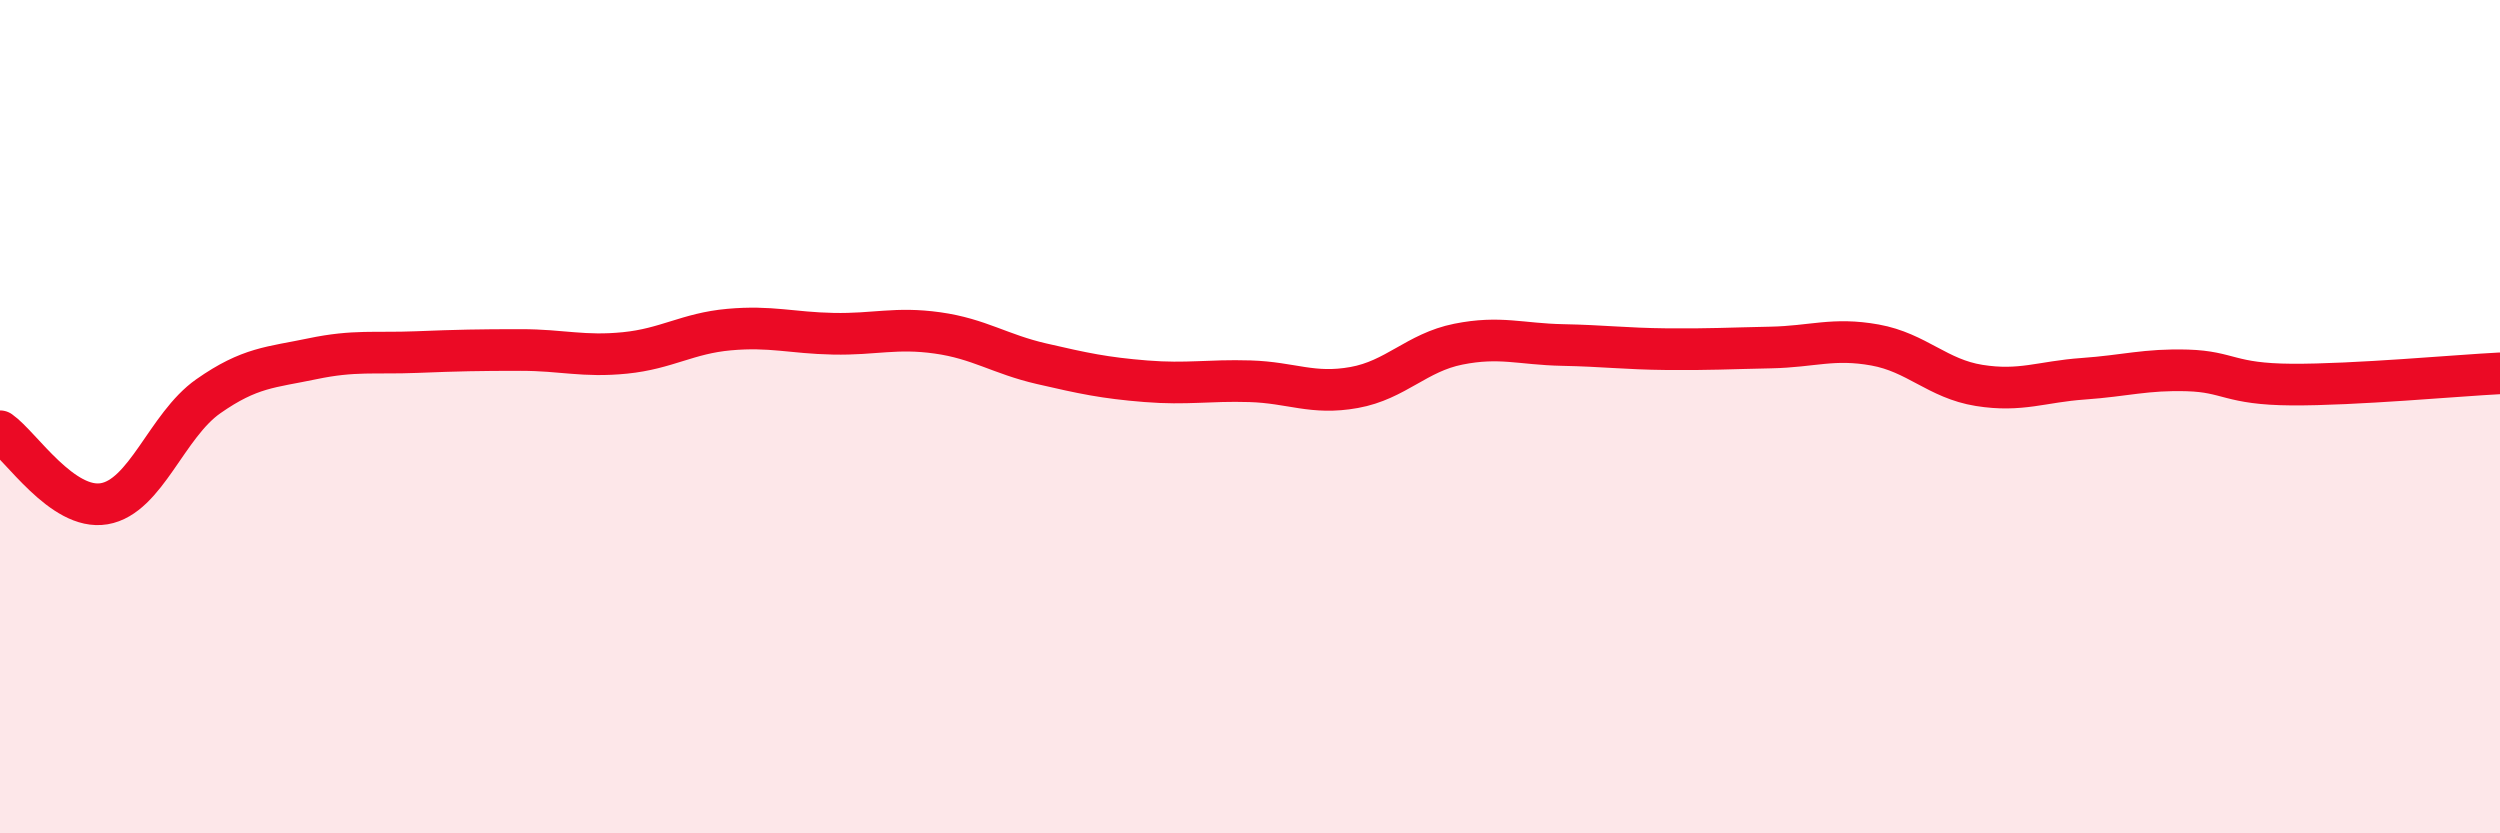
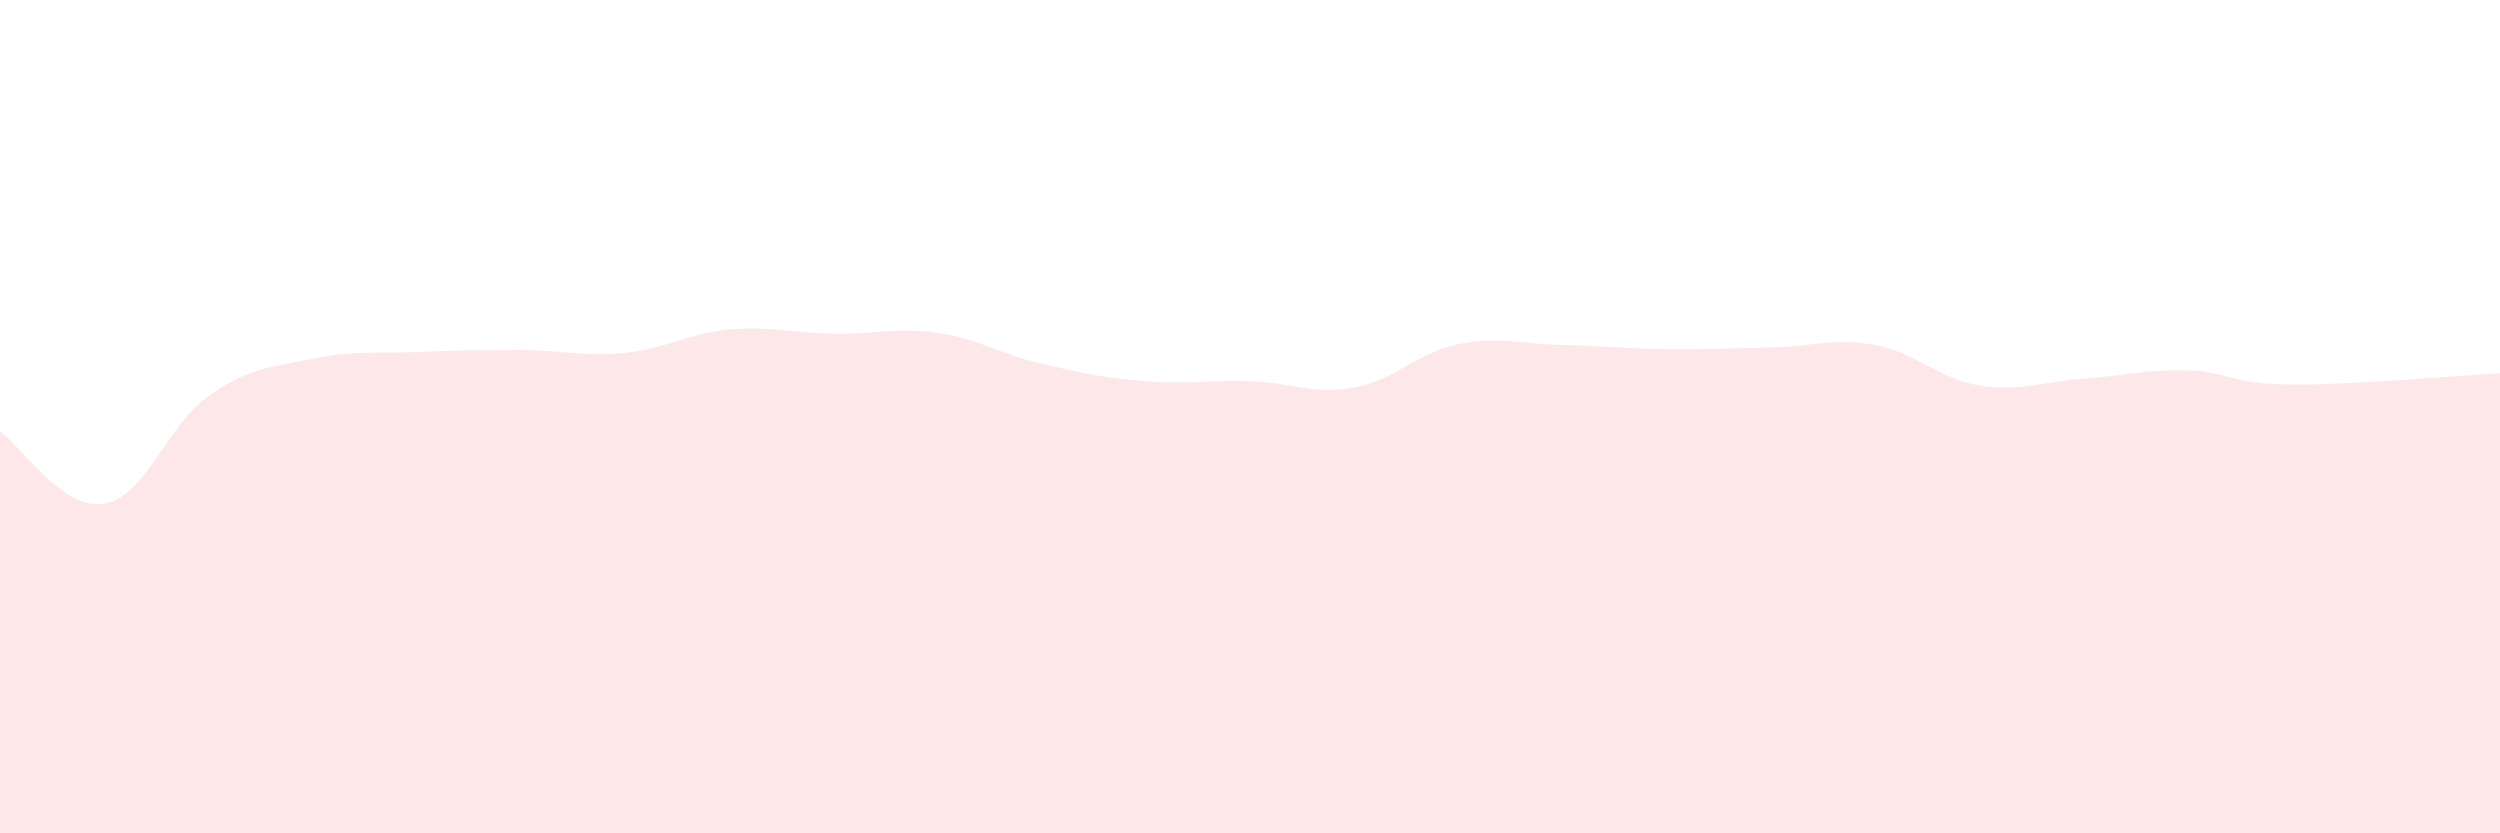
<svg xmlns="http://www.w3.org/2000/svg" width="60" height="20" viewBox="0 0 60 20">
-   <path d="M 0,10.35 C 0.5,10.7 1.5,12.26 2.5,12.09 C 3.5,11.92 4,10.21 5,9.51 C 6,8.81 6.5,8.82 7.5,8.61 C 8.5,8.4 9,8.49 10,8.45 C 11,8.41 11.5,8.4 12.5,8.4 C 13.5,8.4 14,8.57 15,8.47 C 16,8.37 16.5,8 17.5,7.91 C 18.5,7.82 19,7.99 20,8.01 C 21,8.03 21.5,7.85 22.5,7.99 C 23.5,8.13 24,8.5 25,8.73 C 26,8.96 26.5,9.07 27.5,9.15 C 28.5,9.23 29,9.12 30,9.15 C 31,9.18 31.5,9.48 32.5,9.3 C 33.5,9.12 34,8.46 35,8.26 C 36,8.06 36.5,8.26 37.5,8.28 C 38.5,8.3 39,8.37 40,8.38 C 41,8.39 41.5,8.36 42.5,8.34 C 43.5,8.32 44,8.1 45,8.28 C 46,8.46 46.5,9.09 47.5,9.25 C 48.5,9.41 49,9.16 50,9.09 C 51,9.02 51.5,8.86 52.5,8.89 C 53.5,8.92 53.5,9.22 55,9.23 C 56.5,9.24 59,9.01 60,8.96L60 20L0 20Z" fill="#EB0A25" opacity="0.1" stroke-linecap="round" stroke-linejoin="round" />
-   <path d="M 0,10.35 C 0.5,10.7 1.5,12.26 2.5,12.09 C 3.5,11.92 4,10.21 5,9.51 C 6,8.81 6.5,8.82 7.5,8.61 C 8.5,8.4 9,8.49 10,8.45 C 11,8.41 11.5,8.4 12.5,8.4 C 13.5,8.4 14,8.57 15,8.47 C 16,8.37 16.5,8 17.5,7.91 C 18.5,7.82 19,7.99 20,8.01 C 21,8.03 21.5,7.85 22.5,7.99 C 23.5,8.13 24,8.5 25,8.73 C 26,8.96 26.5,9.07 27.5,9.15 C 28.5,9.23 29,9.12 30,9.15 C 31,9.18 31.5,9.48 32.5,9.3 C 33.5,9.12 34,8.46 35,8.26 C 36,8.06 36.5,8.26 37.5,8.28 C 38.5,8.3 39,8.37 40,8.38 C 41,8.39 41.5,8.36 42.5,8.34 C 43.5,8.32 44,8.1 45,8.28 C 46,8.46 46.5,9.09 47.5,9.25 C 48.5,9.41 49,9.16 50,9.09 C 51,9.02 51.5,8.86 52.5,8.89 C 53.5,8.92 53.5,9.22 55,9.23 C 56.5,9.24 59,9.01 60,8.96" stroke="#EB0A25" stroke-width="1" fill="none" stroke-linecap="round" stroke-linejoin="round" />
+   <path d="M 0,10.35 C 0.5,10.7 1.5,12.26 2.5,12.09 C 3.5,11.92 4,10.21 5,9.51 C 6,8.81 6.5,8.82 7.5,8.61 C 8.5,8.4 9,8.49 10,8.45 C 11,8.41 11.5,8.4 12.5,8.4 C 13.5,8.4 14,8.57 15,8.47 C 16,8.37 16.5,8 17.5,7.91 C 18.5,7.82 19,7.99 20,8.01 C 21,8.03 21.5,7.85 22.5,7.99 C 23.5,8.13 24,8.5 25,8.73 C 26,8.96 26.5,9.07 27.5,9.15 C 28.5,9.23 29,9.12 30,9.15 C 31,9.18 31.5,9.48 32.5,9.3 C 33.5,9.12 34,8.46 35,8.26 C 36,8.06 36.5,8.26 37.5,8.28 C 38.5,8.3 39,8.37 40,8.38 C 41,8.39 41.5,8.36 42.5,8.34 C 43.5,8.32 44,8.1 45,8.28 C 46,8.46 46.5,9.09 47.5,9.25 C 48.5,9.41 49,9.16 50,9.09 C 51,9.02 51.5,8.86 52.5,8.89 C 53.5,8.92 53.5,9.22 55,9.23 C 56.5,9.24 59,9.01 60,8.96L60 20L0 20" fill="#EB0A25" opacity="0.1" stroke-linecap="round" stroke-linejoin="round" />
</svg>